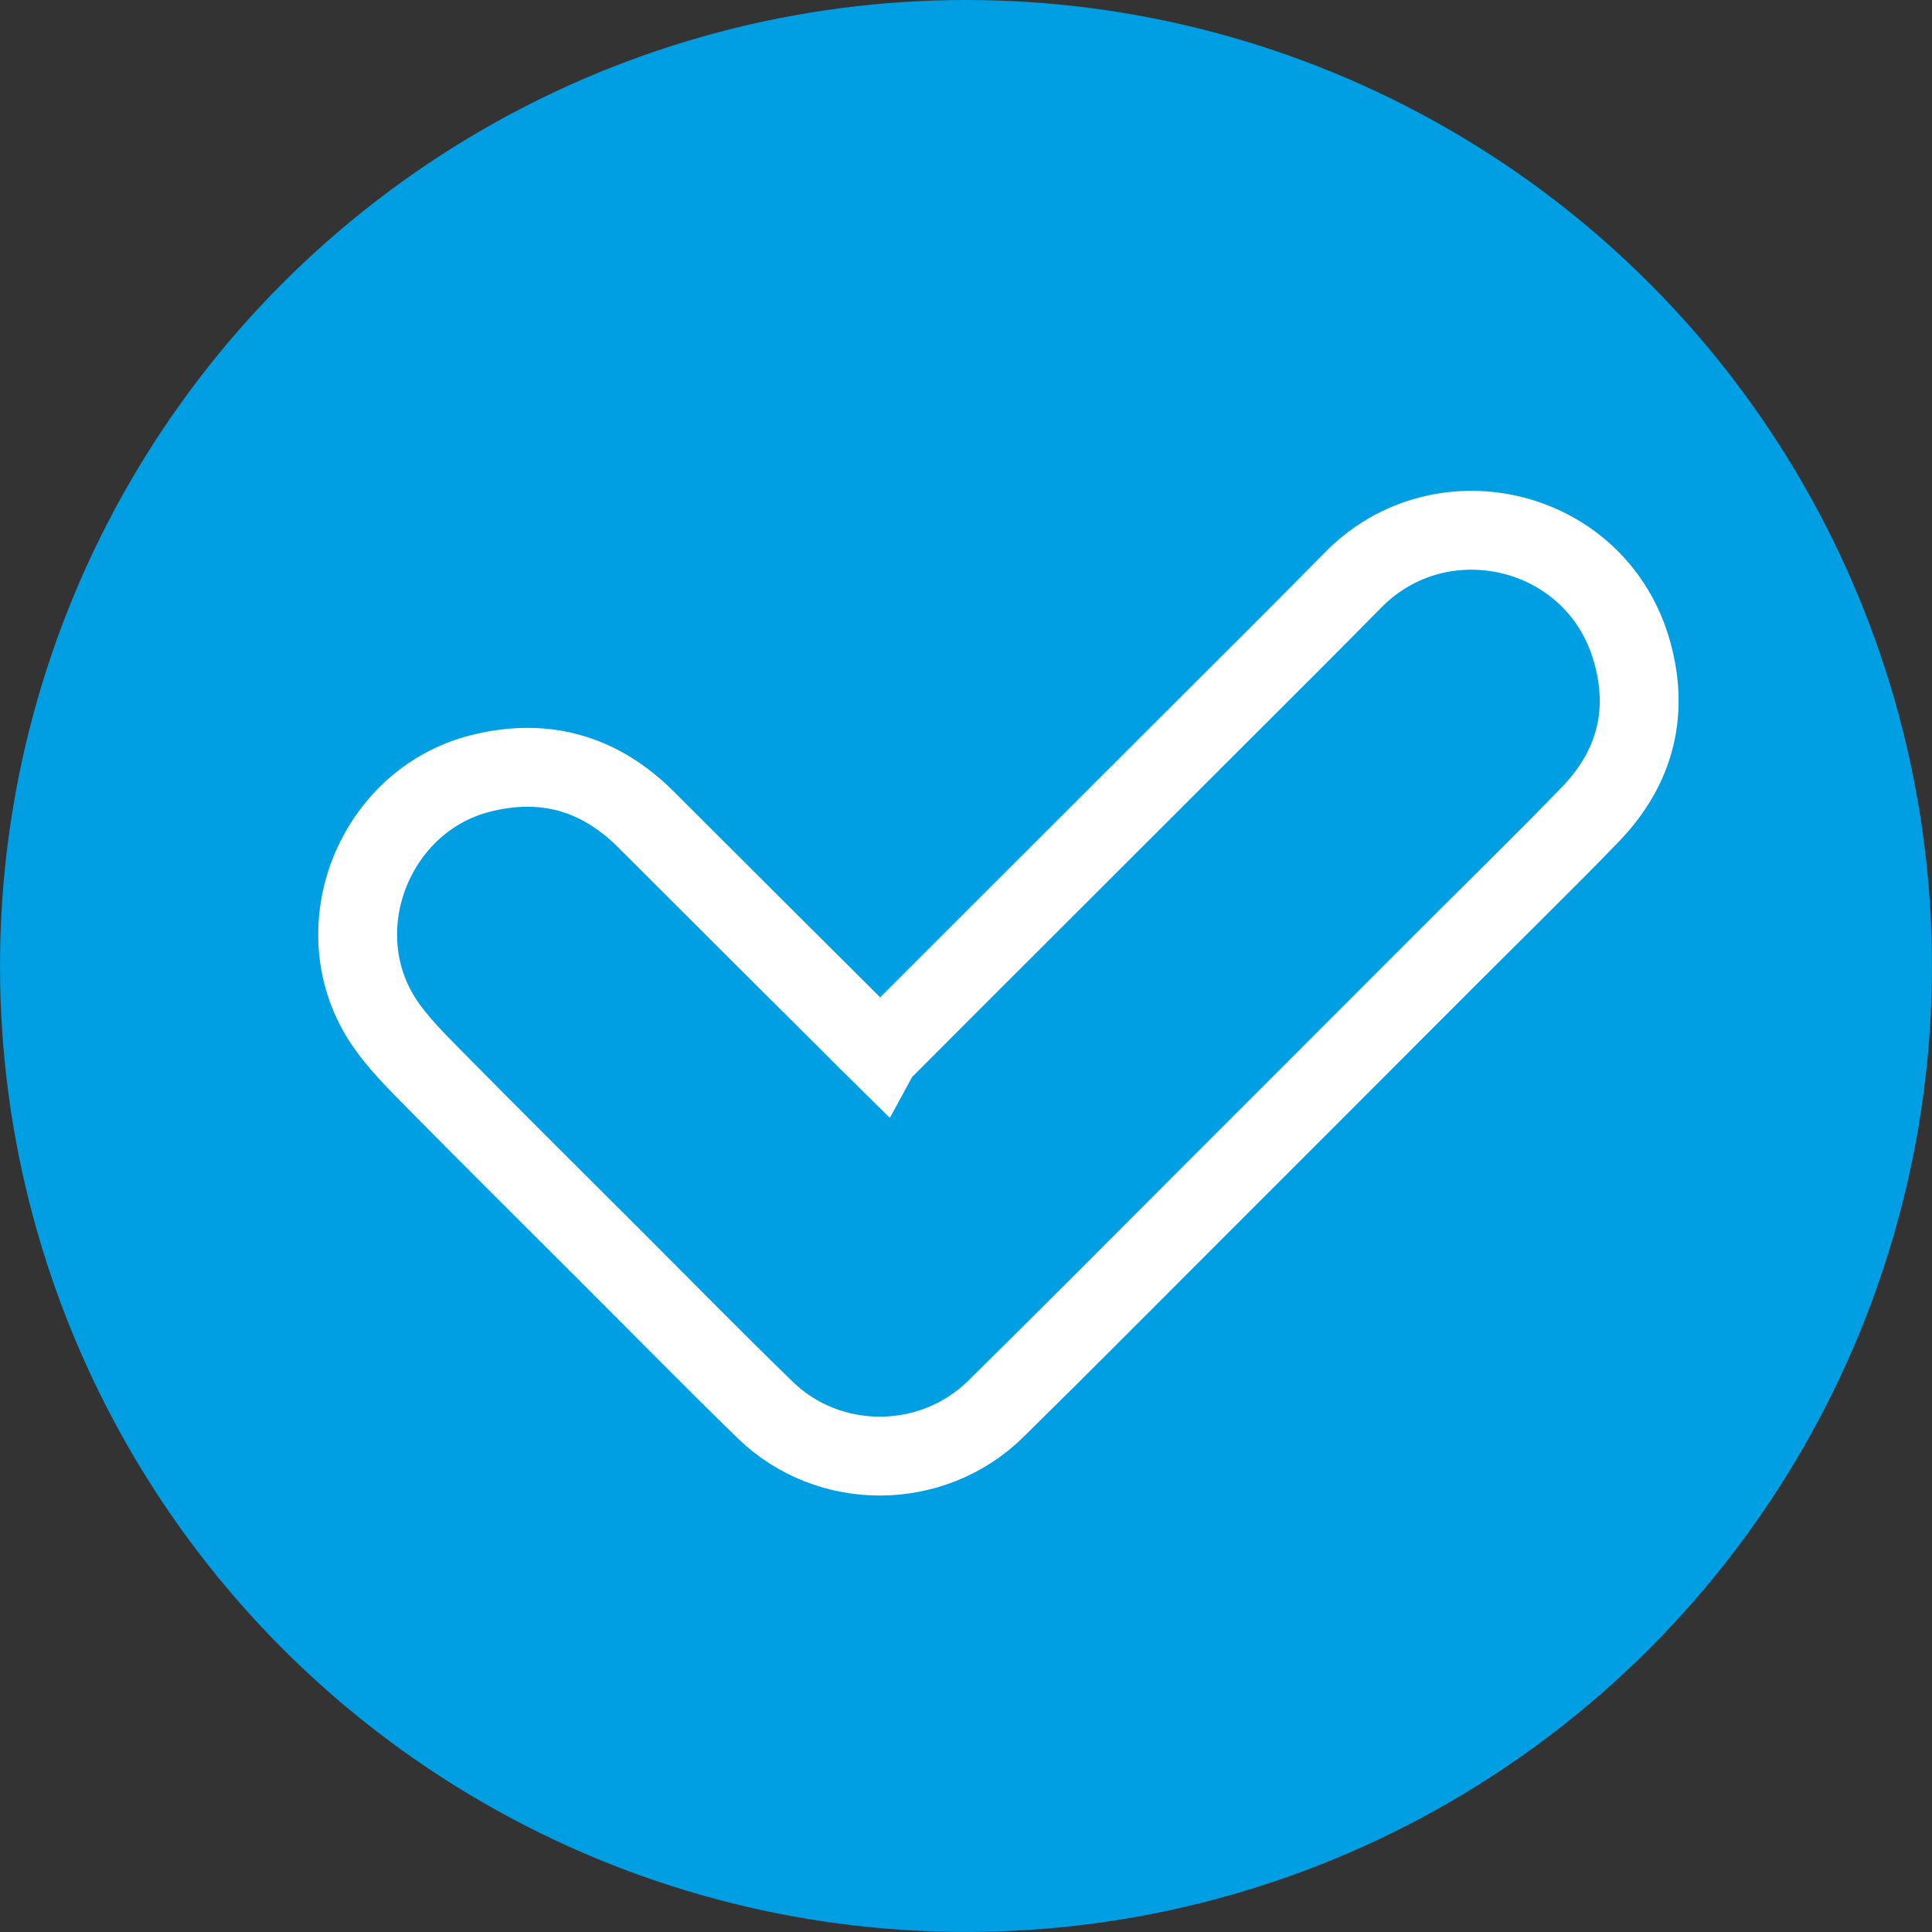
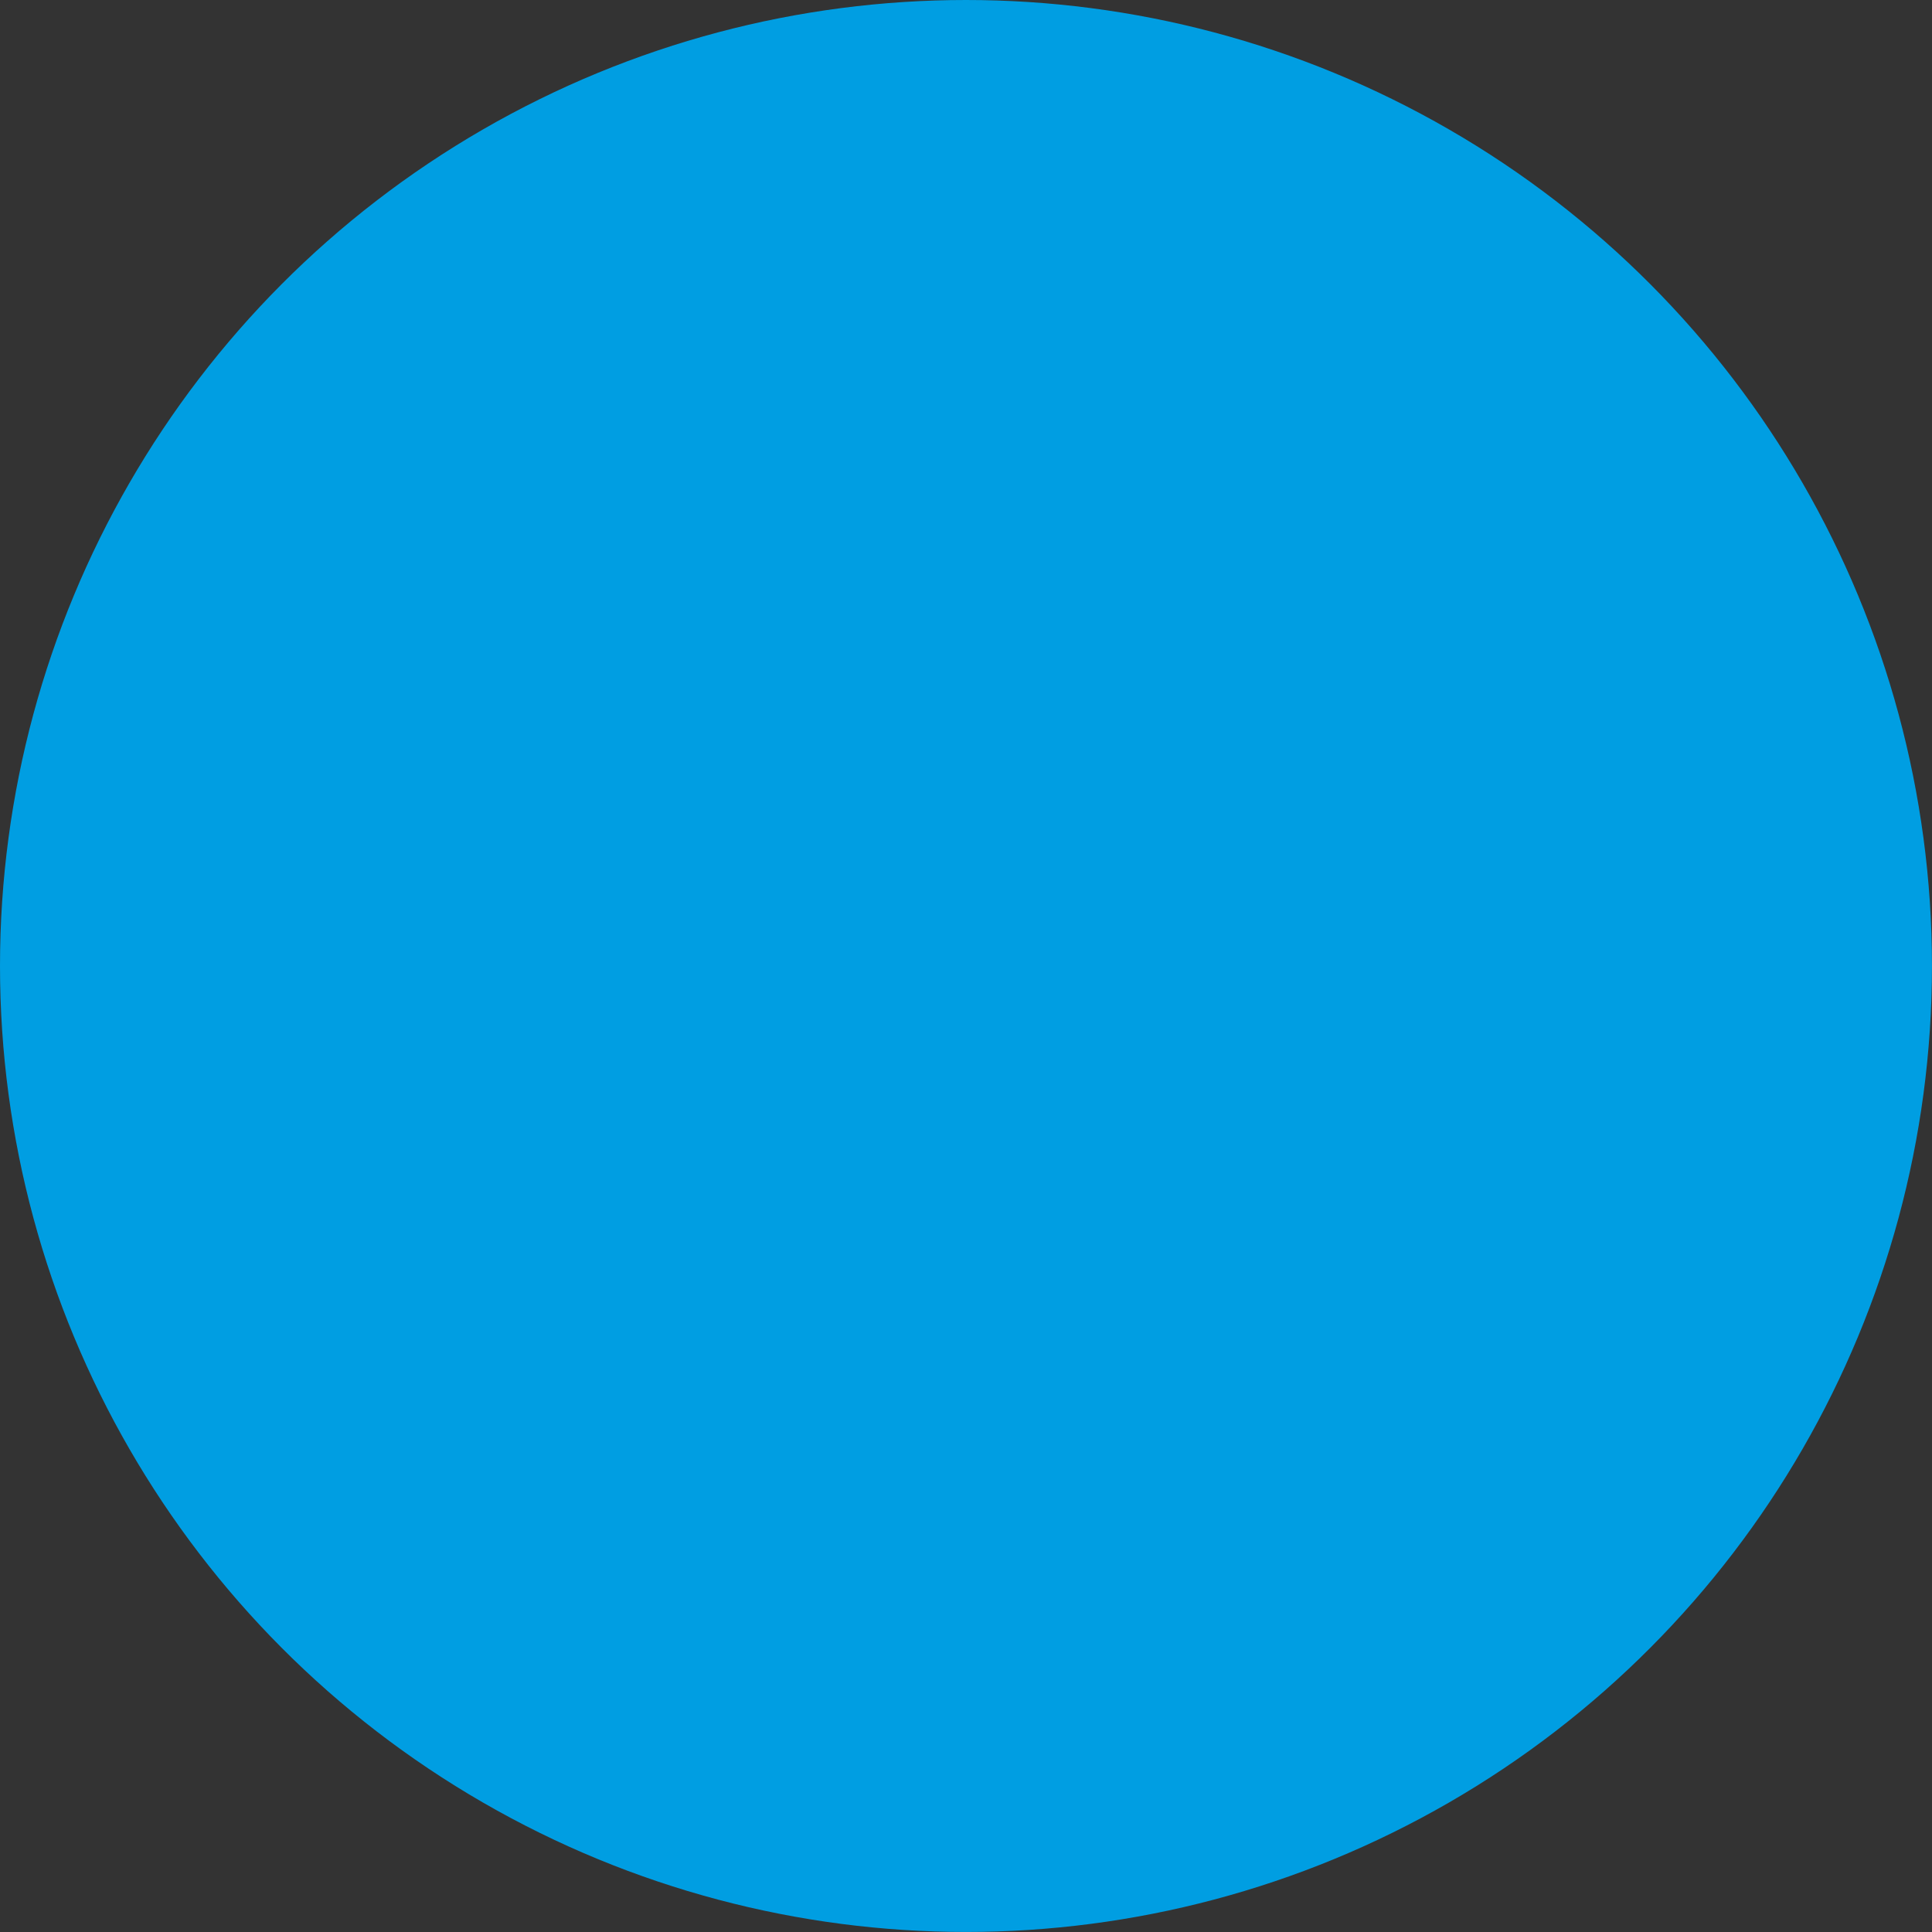
<svg xmlns="http://www.w3.org/2000/svg" width="30.622" height="30.622" version="1.1" viewBox="0 0 122.49 122.49" xml:space="preserve">
  <rect x="0" y="0" width="122.49" height="122.49" fill="#333333" stroke="none" />
  <style type="text/css">
	.st0{fill:#009EE2;}
	.st1{fill:none;stroke:#FFFFFF;stroke-width:5;stroke-miterlimit:10;}
</style>
  <circle class="st0" cx="61.244" cy="61.244" r="61.244" stroke-width=".871" />
-   <path class="st1" d="m55.81 66.766c-0.575-0.566-1.08-1.063-1.576-1.568-4.424-4.407-8.849-8.814-13.264-13.23-2.97-2.97-6.497-3.963-10.556-2.918-6.637 1.707-9.876 9.746-6.201 15.546 0.949 1.489 2.273 2.761 3.527 4.041 3.545 3.597 7.133 7.15 10.704 10.721 3.353 3.344 6.671 6.732 10.068 10.033 4.032 3.928 10.591 3.893 14.606-0.052 4.372-4.302 8.683-8.648 13.021-12.986 5.104-5.095 10.19-10.199 15.294-15.302 3.135-3.144 6.323-6.236 9.406-9.432 2.909-3.013 3.78-6.637 2.534-10.634-2.369-7.586-12.019-9.868-17.584-4.215-2.77 2.813-5.557 5.591-8.352 8.378-5.731 5.722-11.453 11.444-17.184 17.166-1.472 1.472-2.944 2.944-4.442 4.45z" />
</svg>